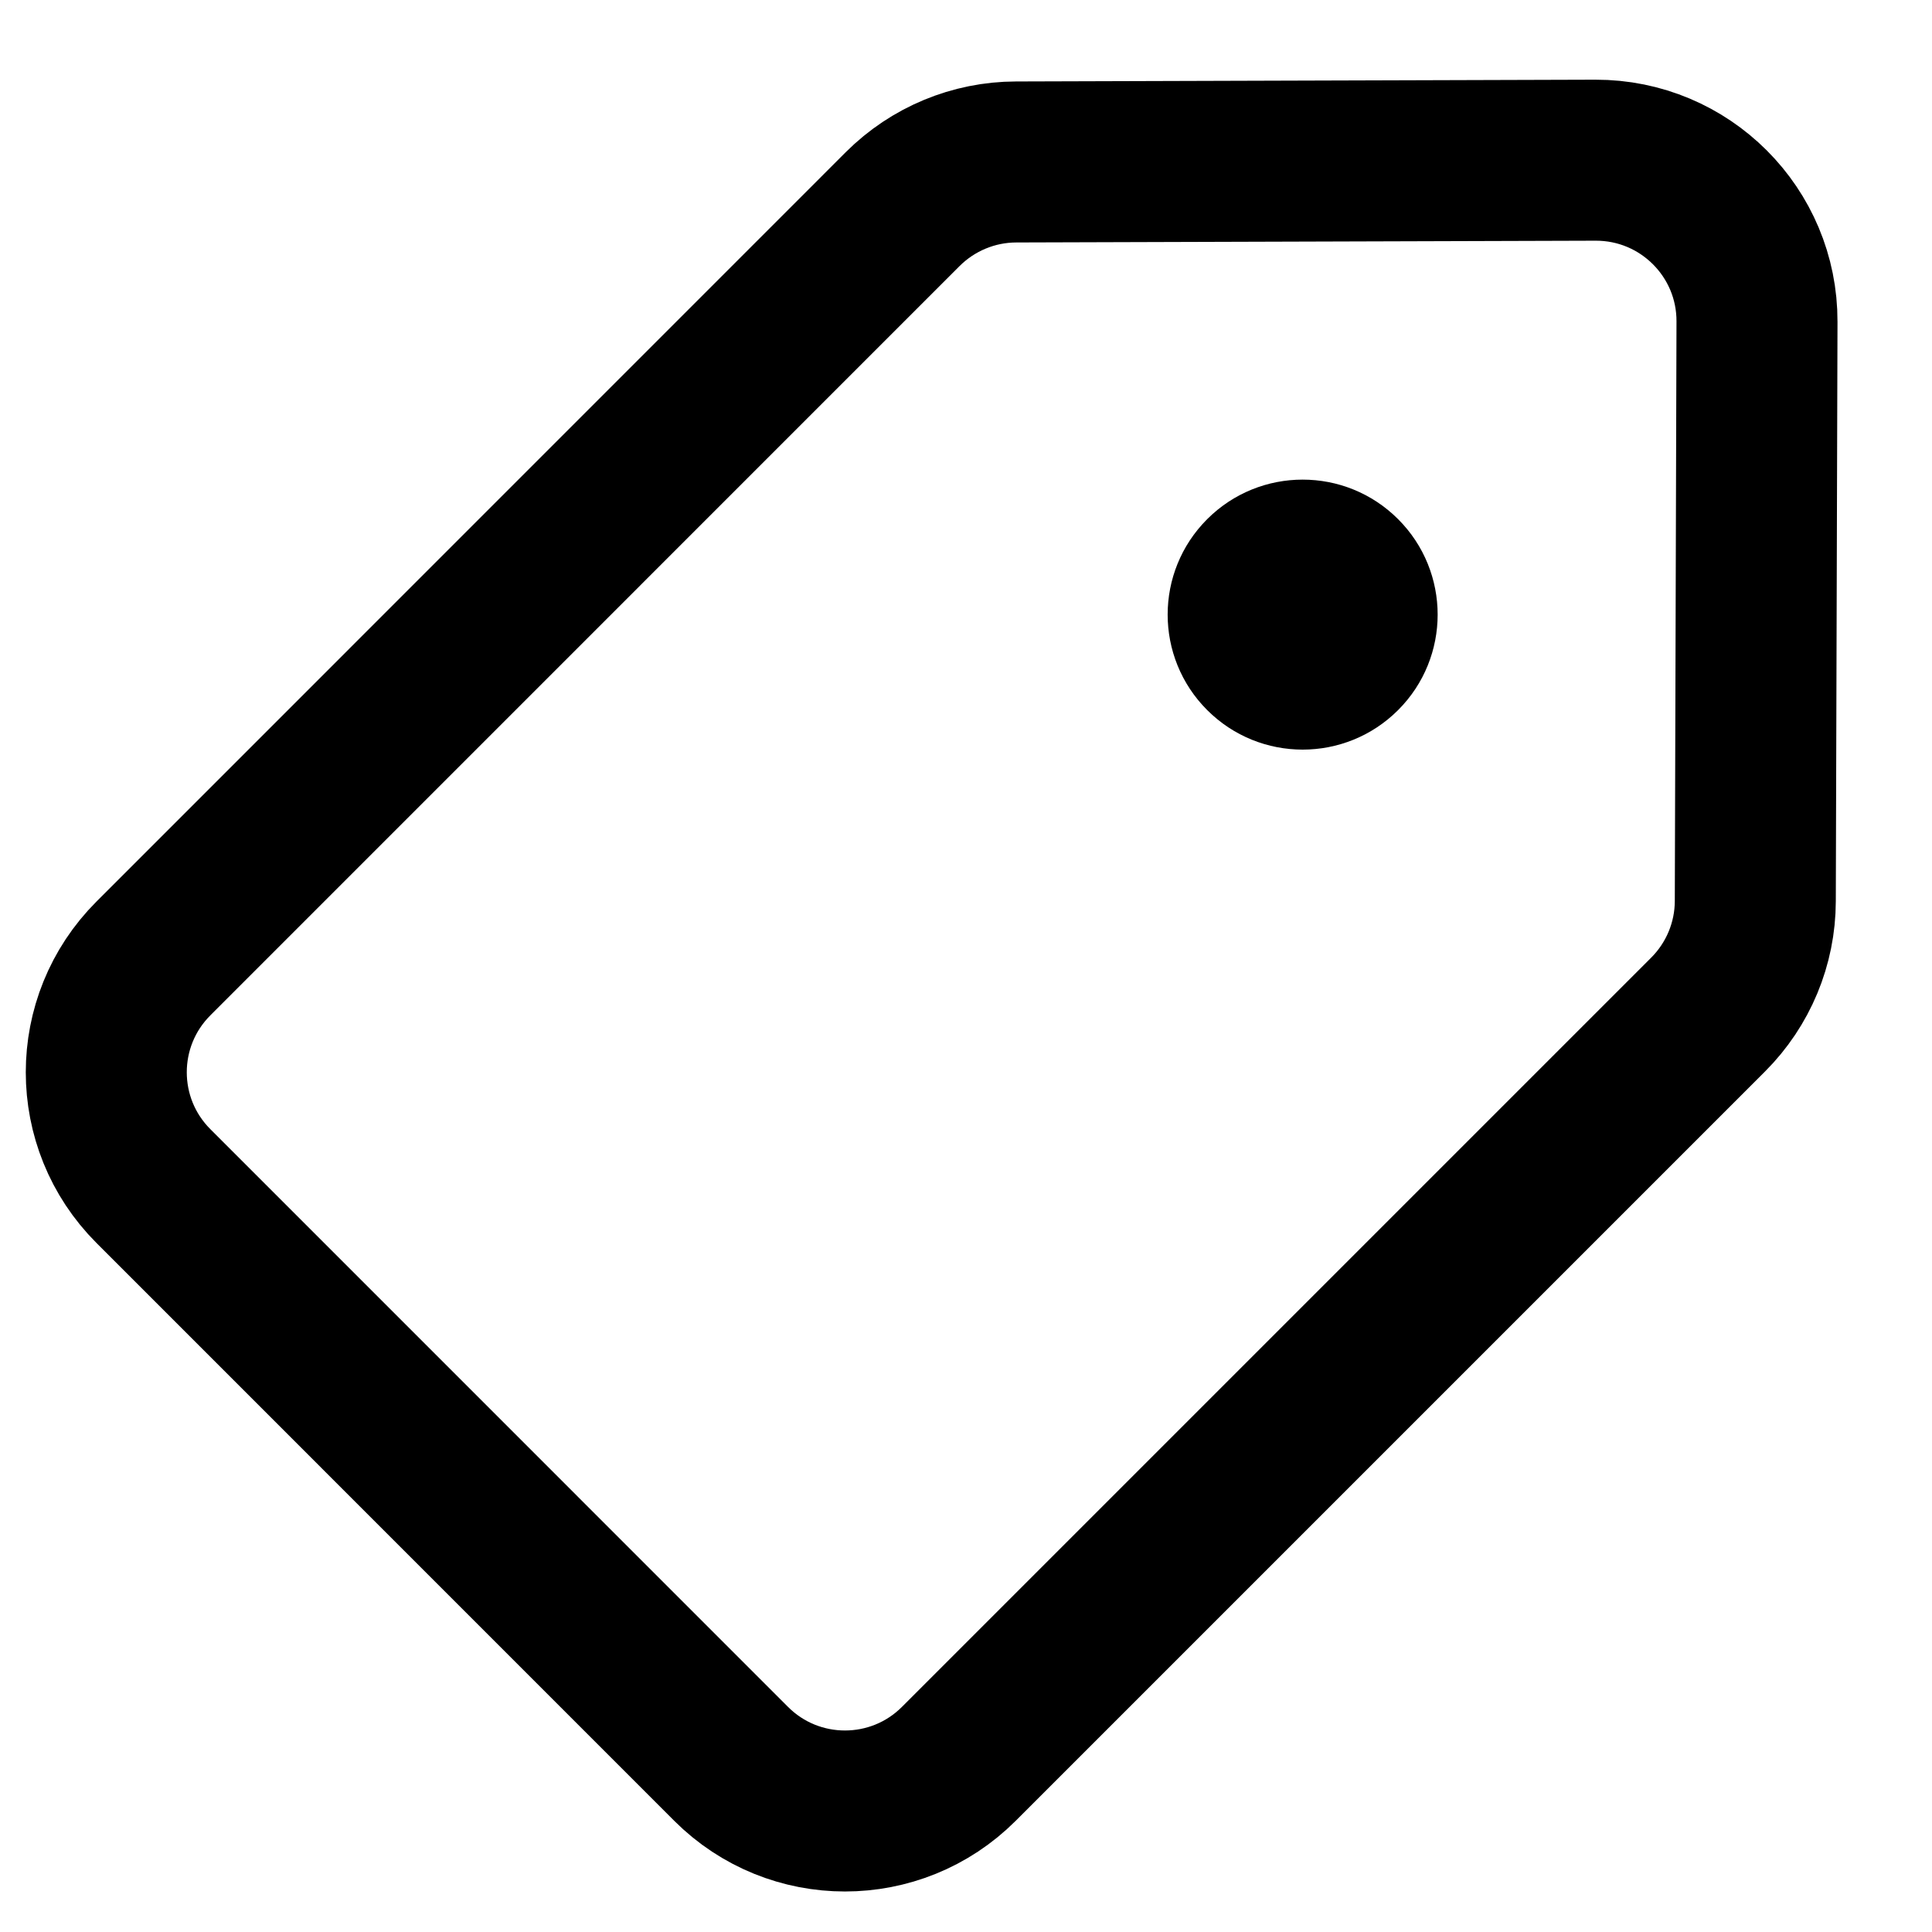
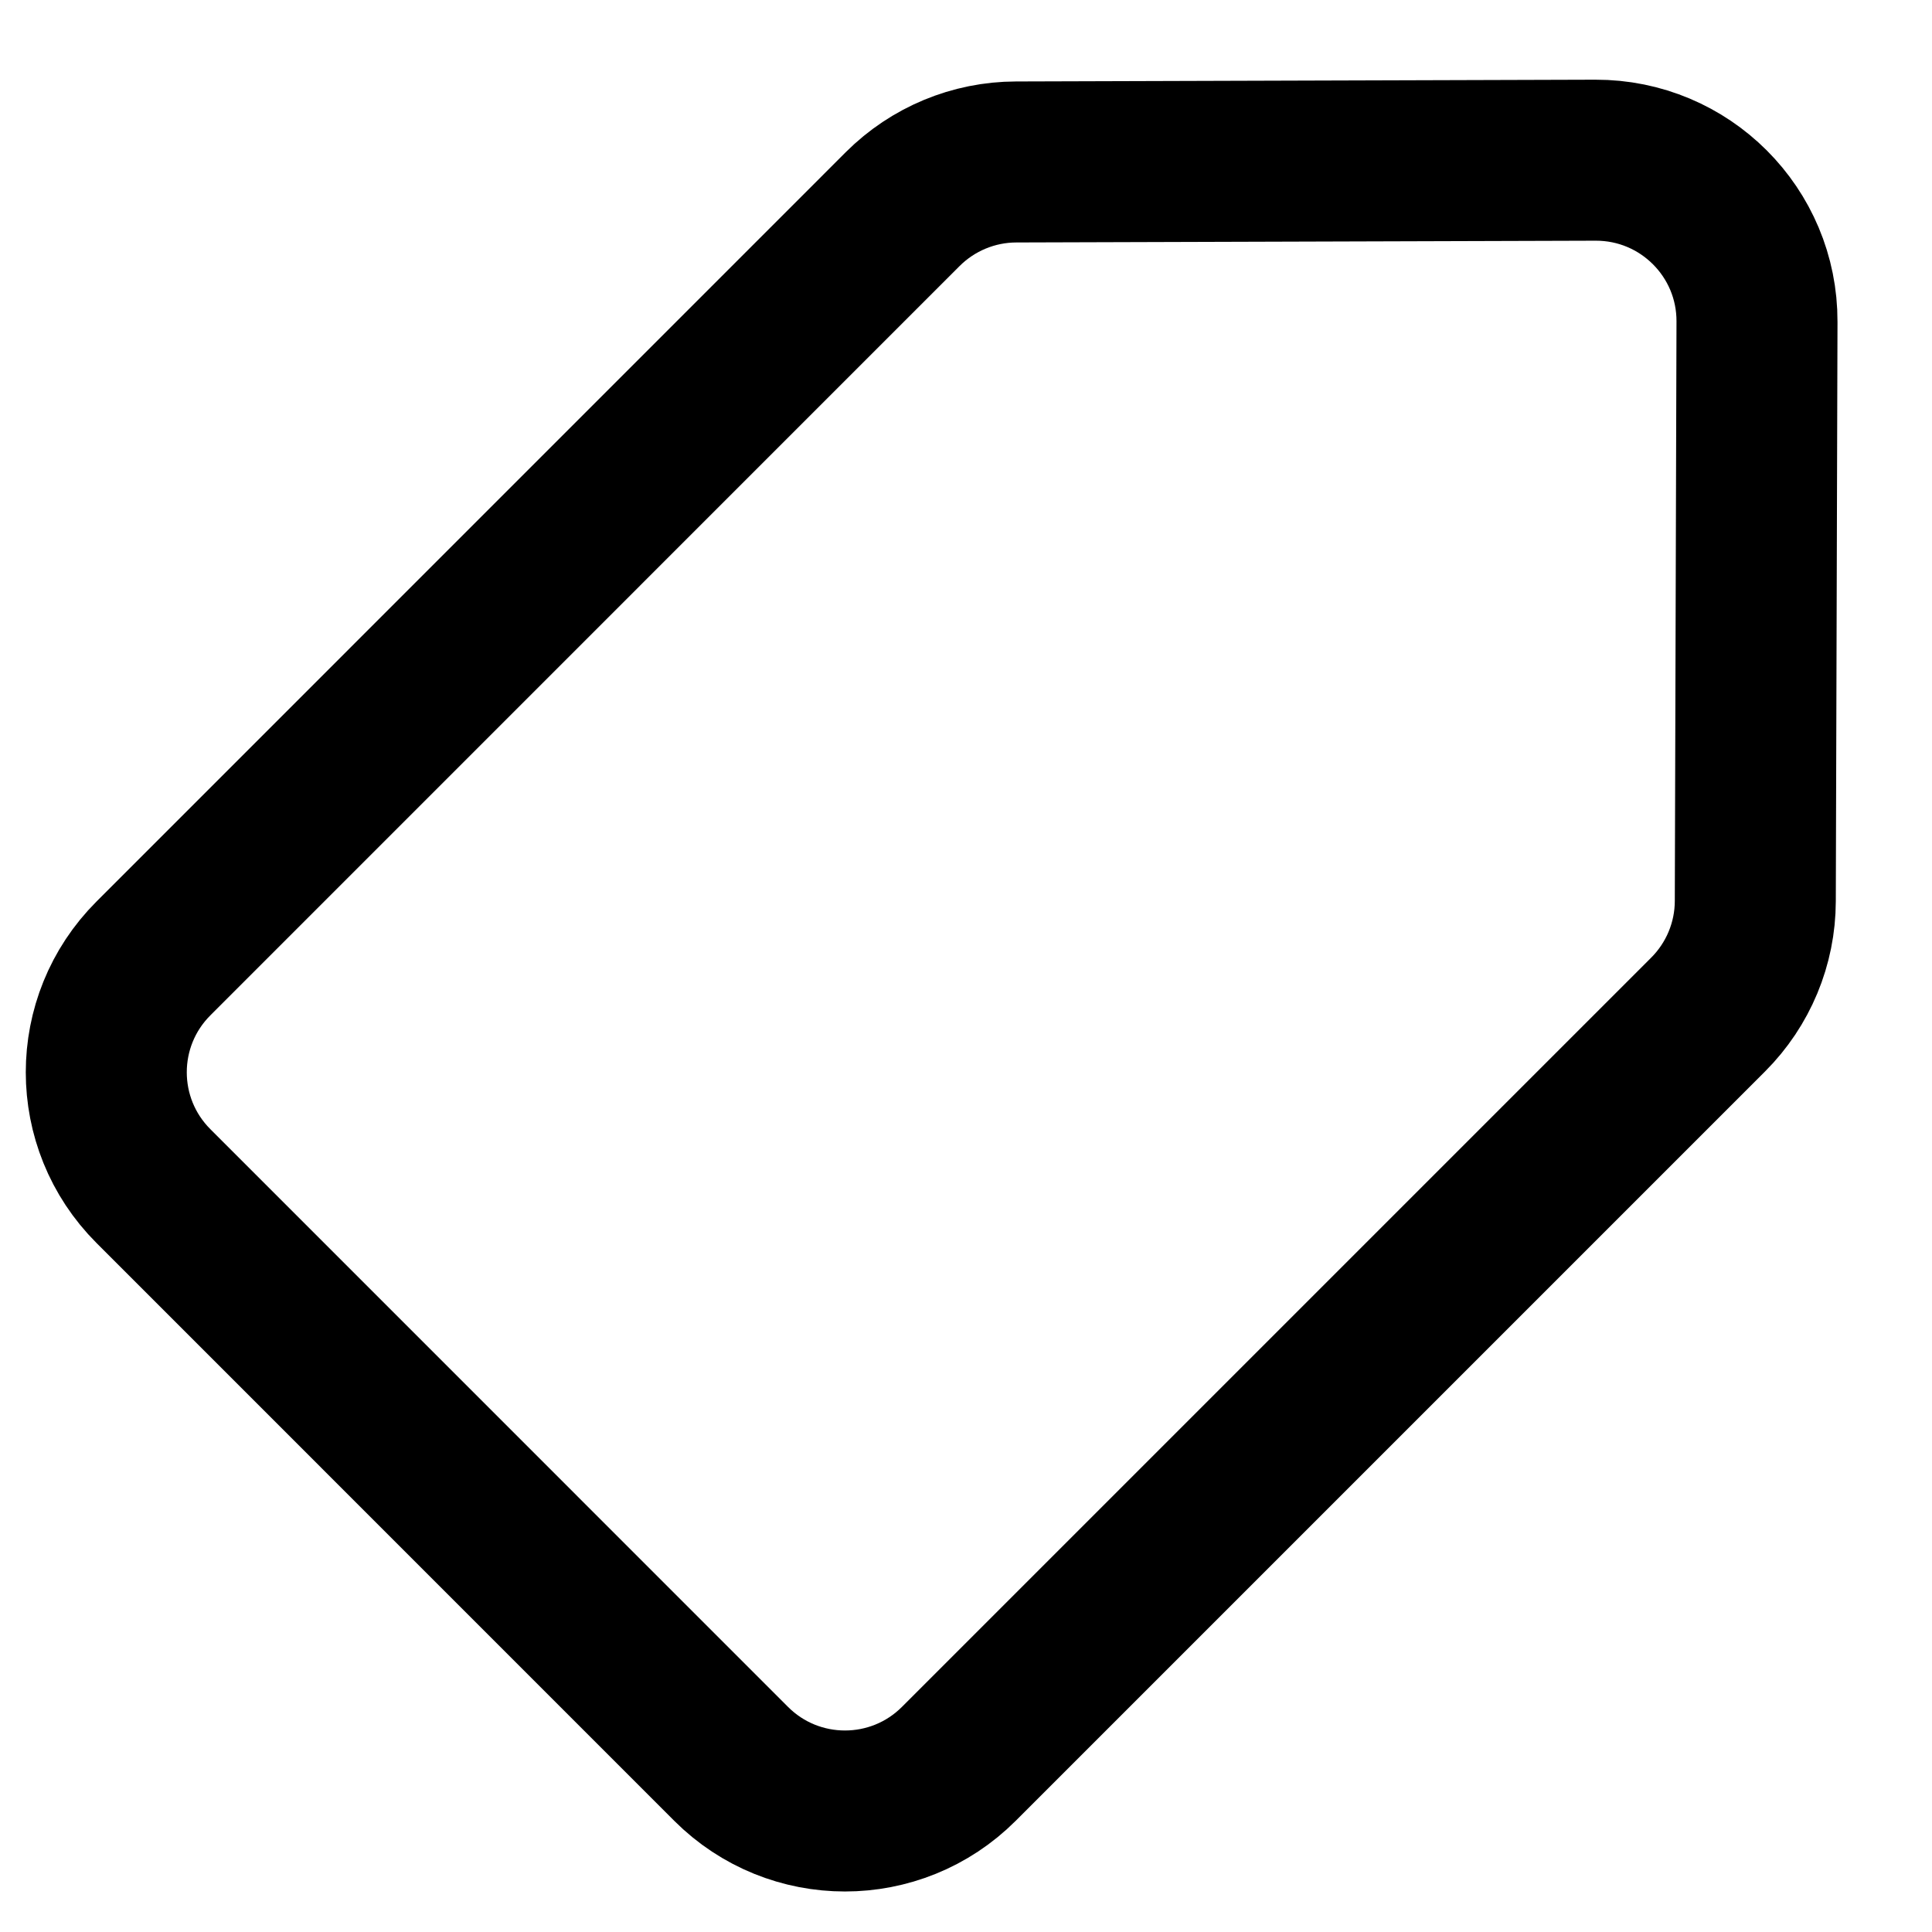
<svg xmlns="http://www.w3.org/2000/svg" width="24" height="24" viewBox="0 0 24 24" fill="none">
  <g clip-path="url(#clip0_3_755)">
    <path d="M11.911 21.911L21.219 12.603C21.593 12.229 21.804 11.723 21.805 11.194L21.826 3.996C21.83 2.887 20.93 1.987 19.82 1.99L12.623 2.012C12.094 2.013 11.588 2.224 11.214 2.597L1.906 11.906C1.125 12.687 1.125 13.953 1.906 14.734L9.082 21.911C9.863 22.692 11.13 22.692 11.911 21.911Z" stroke="black" stroke-width="2" stroke-linecap="round" />
-     <circle cx="16.182" cy="7.635" r="1.677" transform="rotate(45 16.182 7.635)" fill="black" />
  </g>
  <defs>
    <clipPath id="clip0_3_755">
      <rect width="24" height="24" fill="white" />
    </clipPath>
  </defs>
</svg>